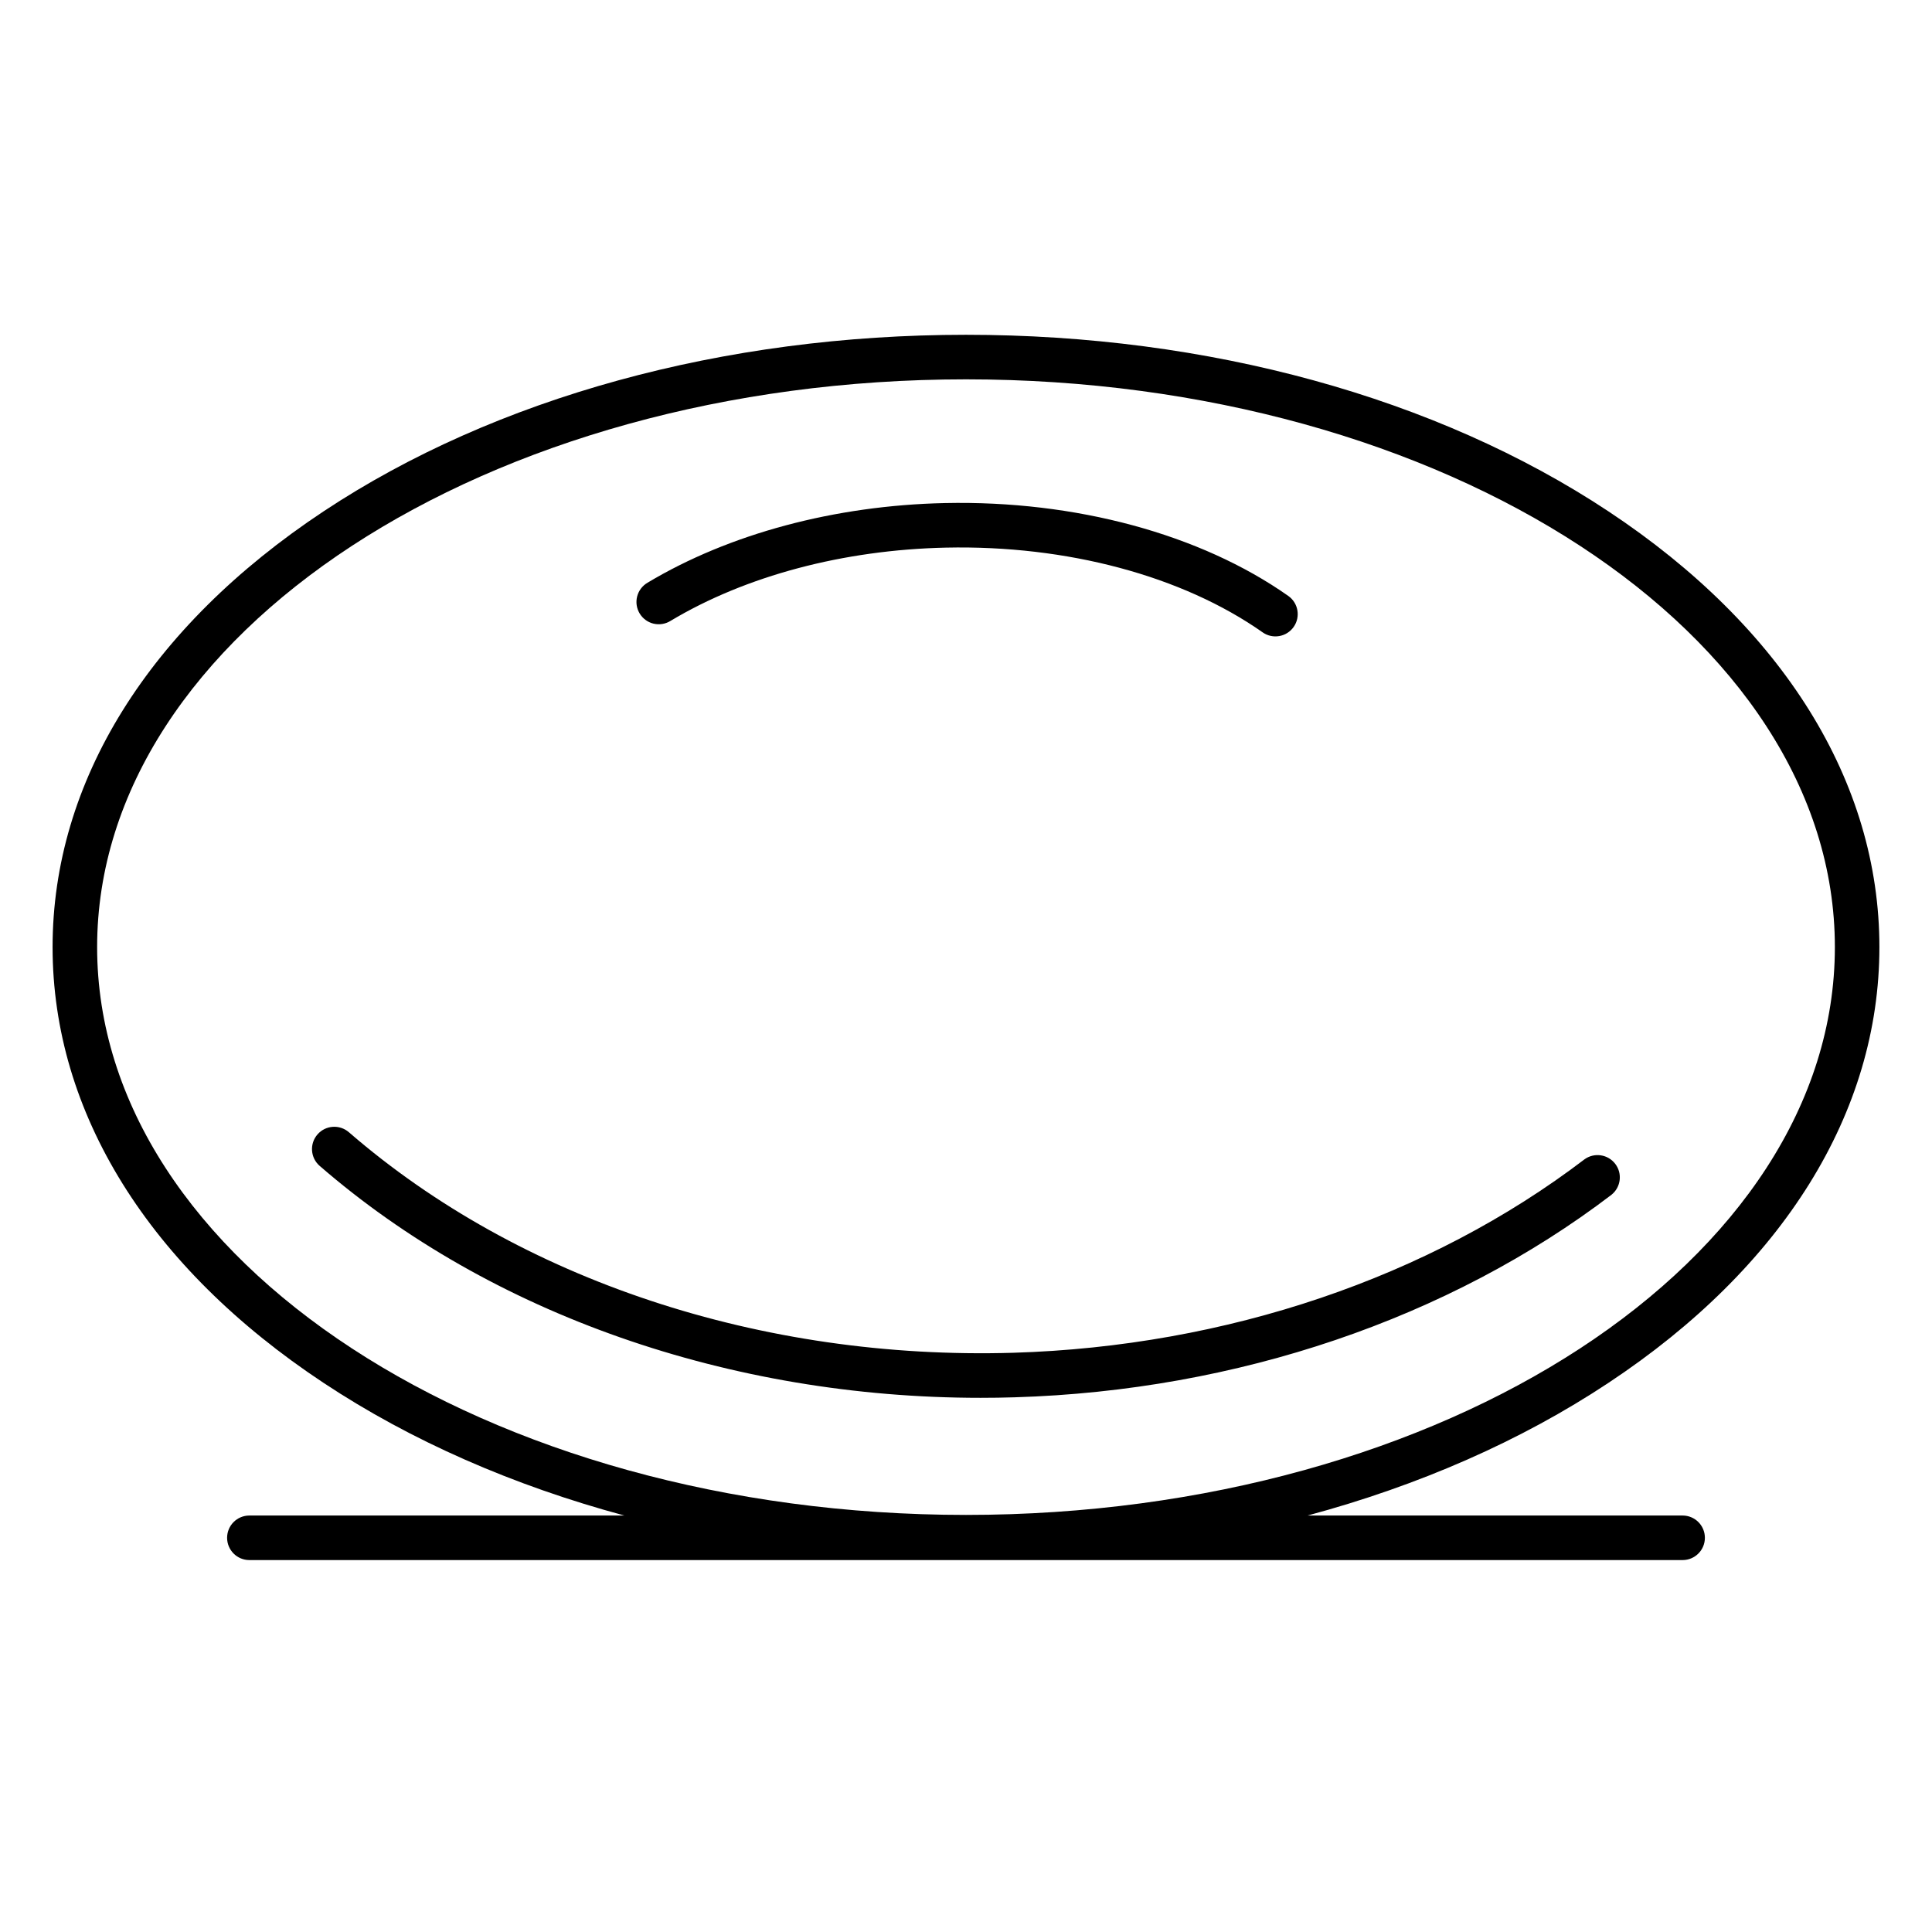
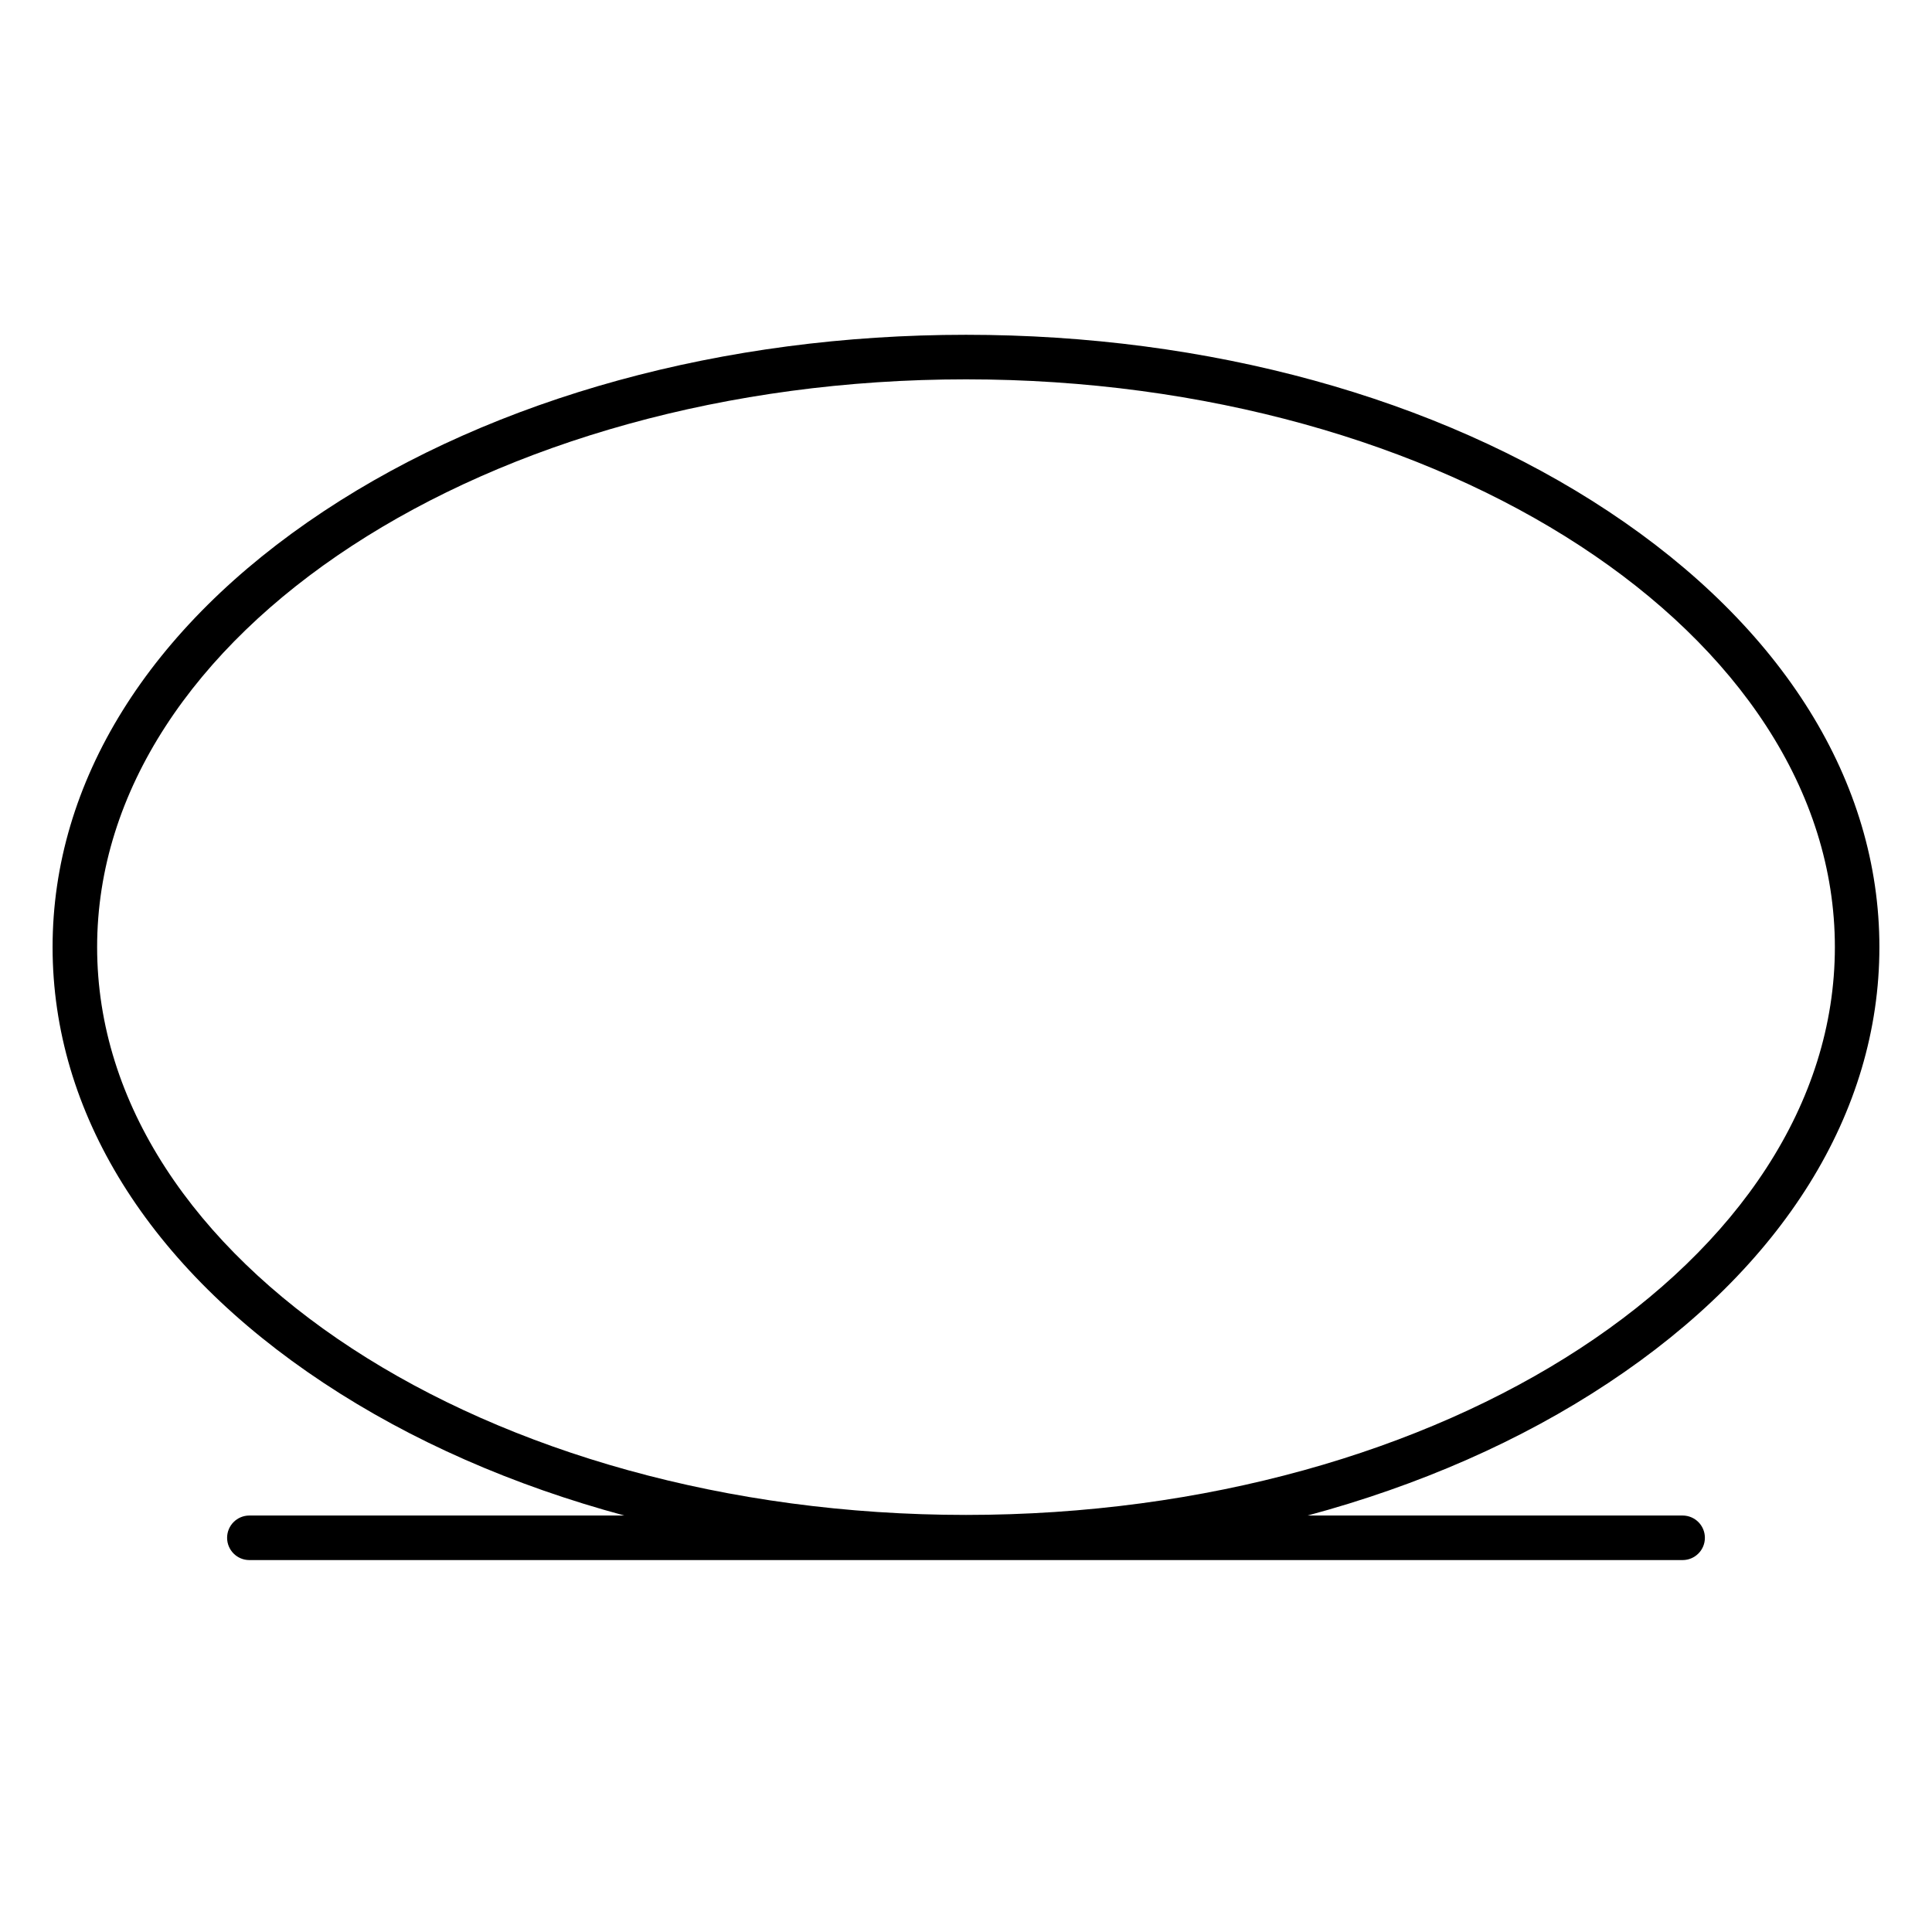
<svg xmlns="http://www.w3.org/2000/svg" fill="#000000" width="800px" height="800px" version="1.1" viewBox="144 144 512 512">
  <g>
    <path d="m642.06 395c0-43.816-25.504-84.832-71.832-115.5-45.539-30.168-106.01-46.777-170.23-46.777-64.227 0-124.7 16.609-170.23 46.777-46.309 30.672-71.832 71.684-71.832 115.5 0 43.816 25.504 84.832 71.832 115.49 23.203 15.371 50.281 27.207 79.703 35.141h-99.383c-3.262 0-5.902 2.641-5.902 5.902 0 3.262 2.641 5.902 5.902 5.902h379.82c3.262 0 5.906-2.641 5.906-5.902 0-3.262-2.644-5.902-5.906-5.902h-99.383c29.461-7.93 56.539-19.77 79.703-35.141 46.328-30.66 71.832-71.676 71.832-115.49zm-472.32 0c0-82.973 103.32-150.47 230.26-150.47s230.26 67.504 230.26 150.47c-0.004 82.973-103.32 150.47-230.26 150.47-126.94 0-230.26-67.5-230.26-150.47z" />
-     <path d="m412.87 514.3c58.934-1.77 115.13-20.84 158.22-53.695l-0.004-0.004c2.477-2.008 2.91-5.625 0.977-8.16-1.934-2.539-5.535-3.082-8.129-1.227-41.16 31.371-94.938 49.582-151.42 51.285-66.754 1.969-130.87-19.297-176.06-58.449-2.465-2.133-6.195-1.867-8.328 0.598-2.137 2.465-1.871 6.191 0.594 8.328 45.324 39.301 108.73 61.461 175.15 61.461 3.012 0 5.965-0.039 8.996-0.137z" />
-     <path d="m321.7 308.54c19.918-11.938 45.836-18.824 72.984-19.414 32.059-0.699 62.641 7.488 83.926 22.453h-0.004c2.668 1.875 6.352 1.234 8.227-1.434s1.234-6.352-1.438-8.227c-23.293-16.383-56.441-25.34-90.973-24.602-29.164 0.629-57.152 8.129-78.801 21.098h0.004c-1.371 0.789-2.371 2.098-2.769 3.633-0.398 1.531-0.164 3.16 0.652 4.519 0.812 1.359 2.141 2.336 3.68 2.707 1.543 0.367 3.168 0.105 4.512-0.734z" />
  </g>
</svg>